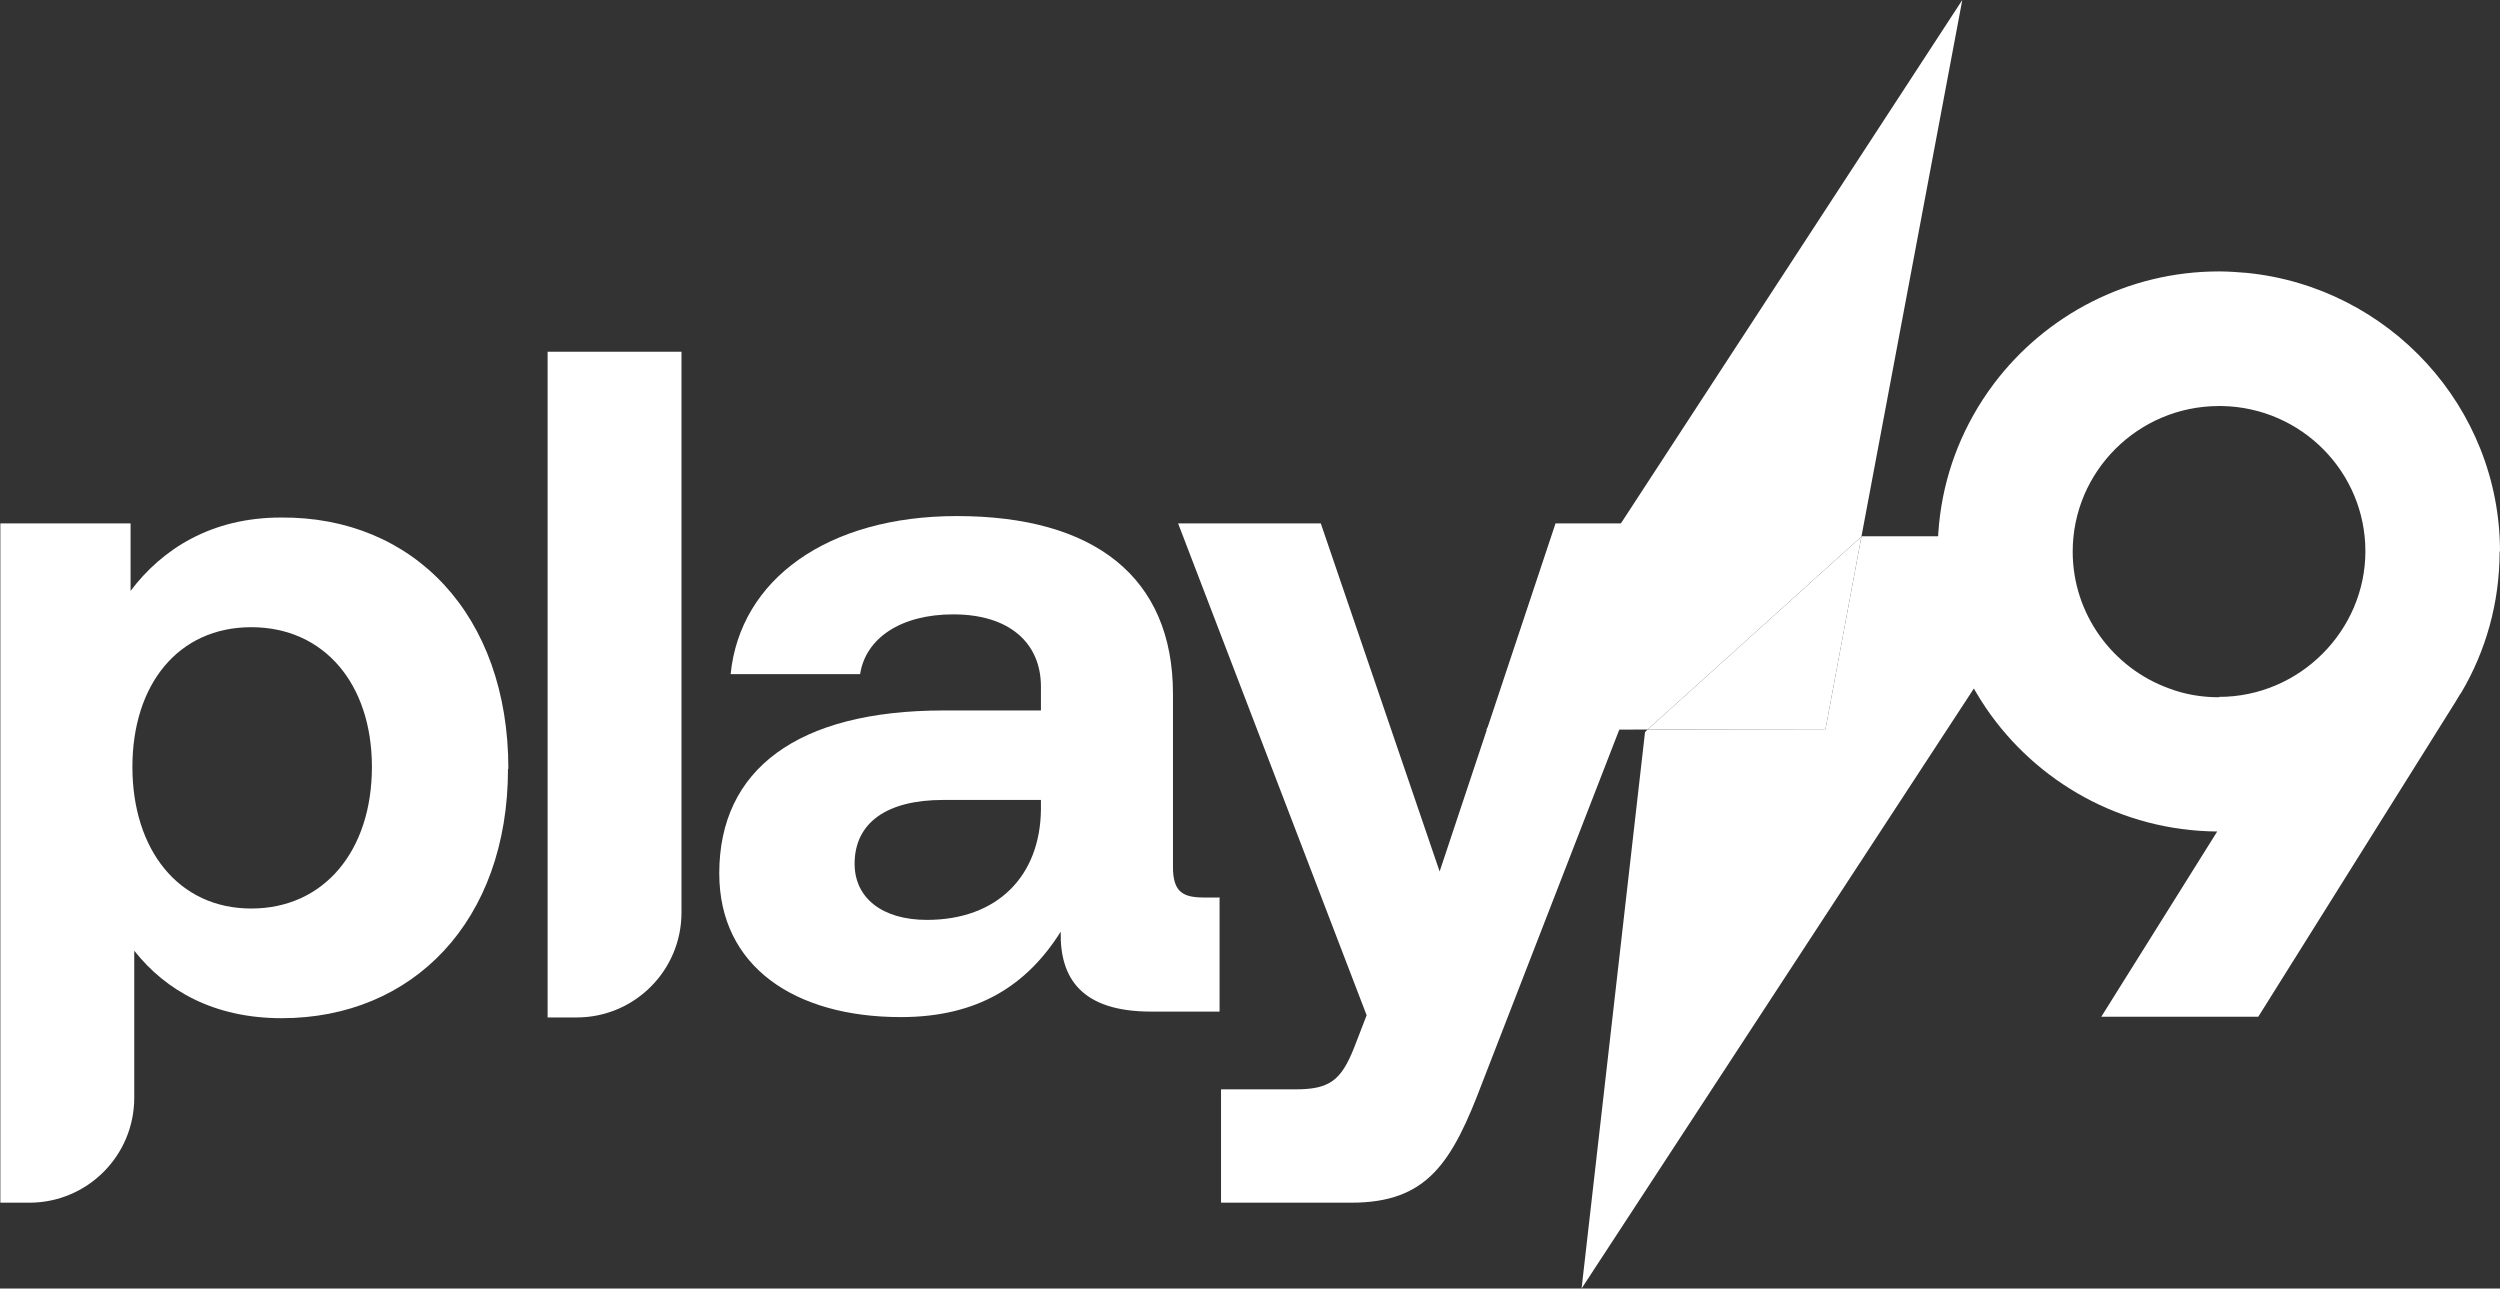
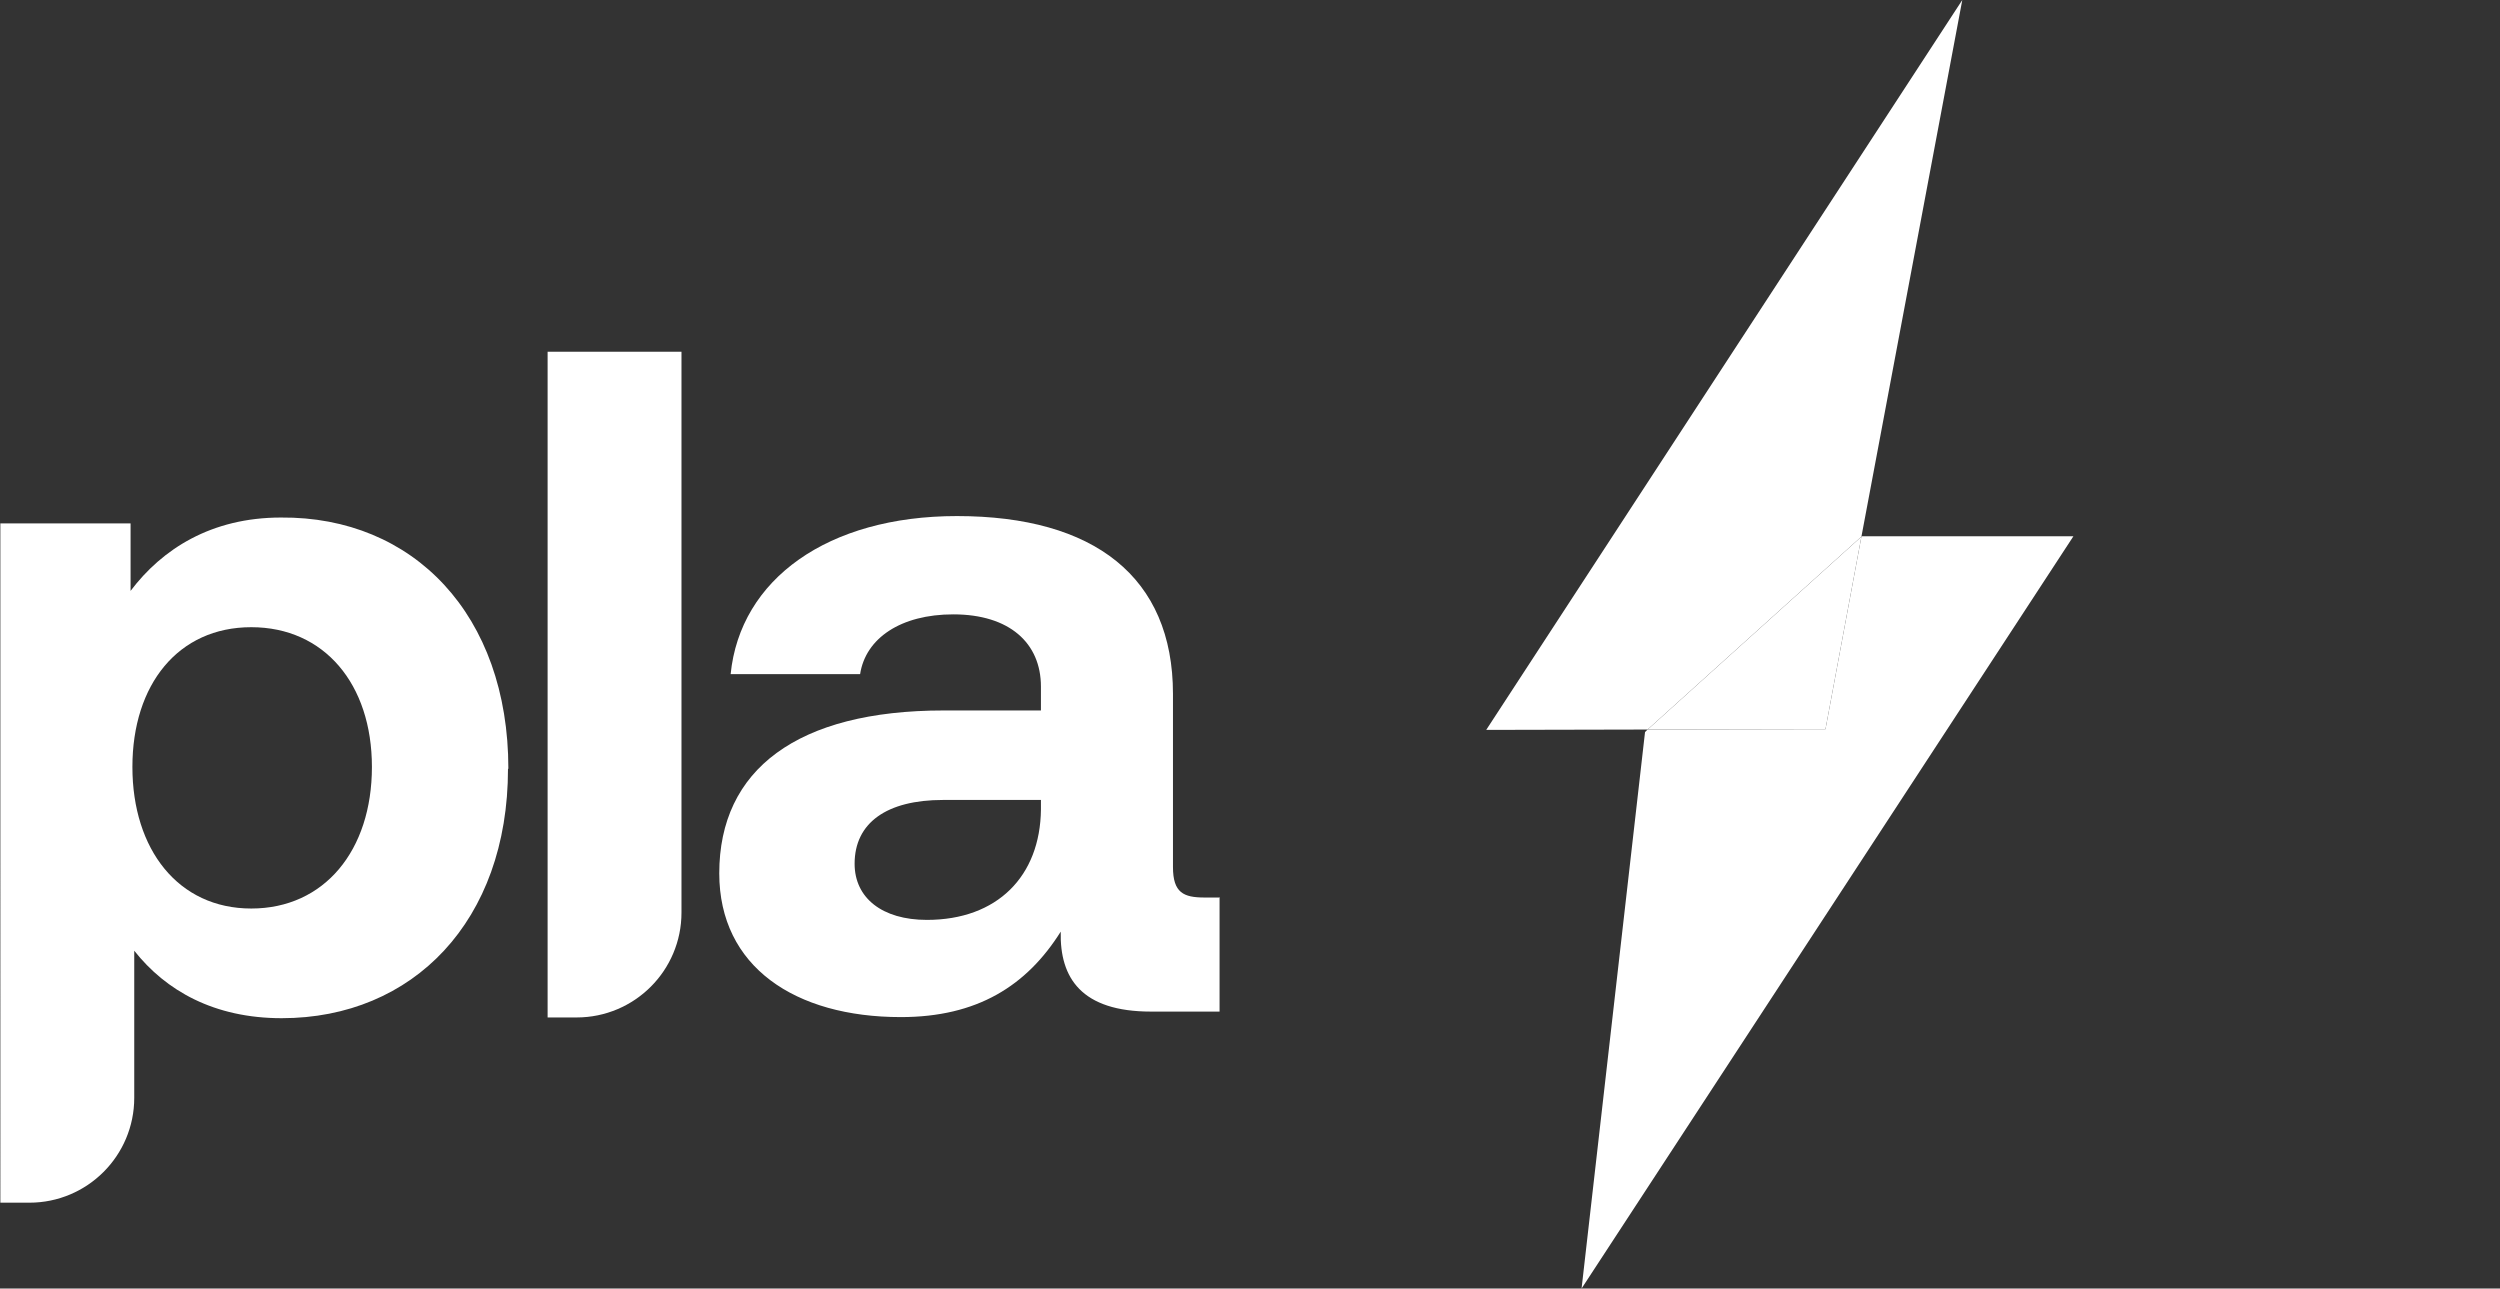
<svg xmlns="http://www.w3.org/2000/svg" id="Camada_2" data-name="Camada 2" viewBox="0 0 68.16 35.13">
  <rect x="0" y="0" width="68.16" height="35.13" fill="#333333" stroke="none" />
  <defs>
    <style>
      .cls-1 {
        fill: #fff;
      }
    </style>
  </defs>
  <g id="Camada_1-2" data-name="Camada 1">
    <g>
-       <path class="cls-1" d="M68.16,15.04c0-3.95-3.03-7.21-6.9-7.6-.25-.02-.51-.04-.76-.04-2.5,0-4.73,1.2-6.13,3.05-.21.28-.41.58-.58.89-.61,1.09-.96,2.35-.96,3.69,0,1.58.49,3.06,1.32,4.28,1.37,2.01,3.68,3.34,6.3,3.36l-3.16,5.05h4.28l5.38-8.59c.04-.07.08-.13.12-.2l.03-.04h0c.67-1.13,1.05-2.45,1.05-3.86ZM60.5,19.01c-.48,0-.94-.08-1.36-.24-1.53-.55-2.63-2.02-2.63-3.73,0-2.19,1.79-3.97,3.99-3.97.03,0,.05,0,.08,0,2.17.04,3.91,1.8,3.91,3.96s-1.79,3.97-3.99,3.97Z" />
      <g>
        <polygon class="cls-1" points="43.12 35.13 56.53 14.62 50.76 14.62 50.75 14.63 49.77 19.88 44.92 19.89 44.85 19.96 43.12 35.13" />
        <polygon class="cls-1" points="53.5 0 40.52 19.9 44.92 19.89 50.75 14.63 53.5 0" />
        <polygon class="cls-1" points="50.75 14.63 44.92 19.89 49.77 19.88 50.75 14.63" />
      </g>
      <g>
        <path class="cls-1" d="M13.85,20.96c0,4.15-2.59,6.8-6.17,6.8-1.84,0-3.16-.75-4.02-1.84v4.01c0,1.58-1.28,2.86-2.86,2.86h-.79V14.27h3.55v1.84c.86-1.14,2.2-2,4.1-2,3.61-.03,6.2,2.65,6.2,6.85ZM10.14,20.91c0-2.26-1.3-3.81-3.29-3.81s-3.24,1.56-3.24,3.81,1.25,3.86,3.24,3.86,3.29-1.58,3.29-3.86Z" />
        <path class="cls-1" d="M14.92,9.59h3.66v15.29c0,1.58-1.28,2.86-2.86,2.86h-.79V9.59Z" />
        <path class="cls-1" d="M33.25,24.49v3.09h-1.87c-1.89,0-2.49-.91-2.46-2.18-.93,1.48-2.28,2.33-4.36,2.33-2.88,0-4.95-1.37-4.95-3.92,0-2.83,2.13-4.44,6.12-4.44h2.65v-.65c0-1.19-.86-1.97-2.39-1.97-1.43,0-2.39.65-2.54,1.63h-3.53c.26-2.59,2.65-4.31,6.17-4.31,3.74,0,5.89,1.66,5.89,4.85v4.72c0,.7.29.83.86.83h.42ZM28.38,21.81h-2.67c-1.53,0-2.41.62-2.41,1.74,0,.93.75,1.53,1.97,1.53,1.92,0,3.09-1.19,3.11-3.01v-.26Z" />
-         <path class="cls-1" d="M32.12,14.27h3.89l3.24,9.49,3.16-9.49h3.92l-5.91,15.23c-.83,2.2-1.5,3.29-3.58,3.29h-3.55v-3.09h2.02c.93,0,1.25-.23,1.61-1.14l.34-.88-5.14-13.41Z" />
      </g>
    </g>
  </g>
</svg>